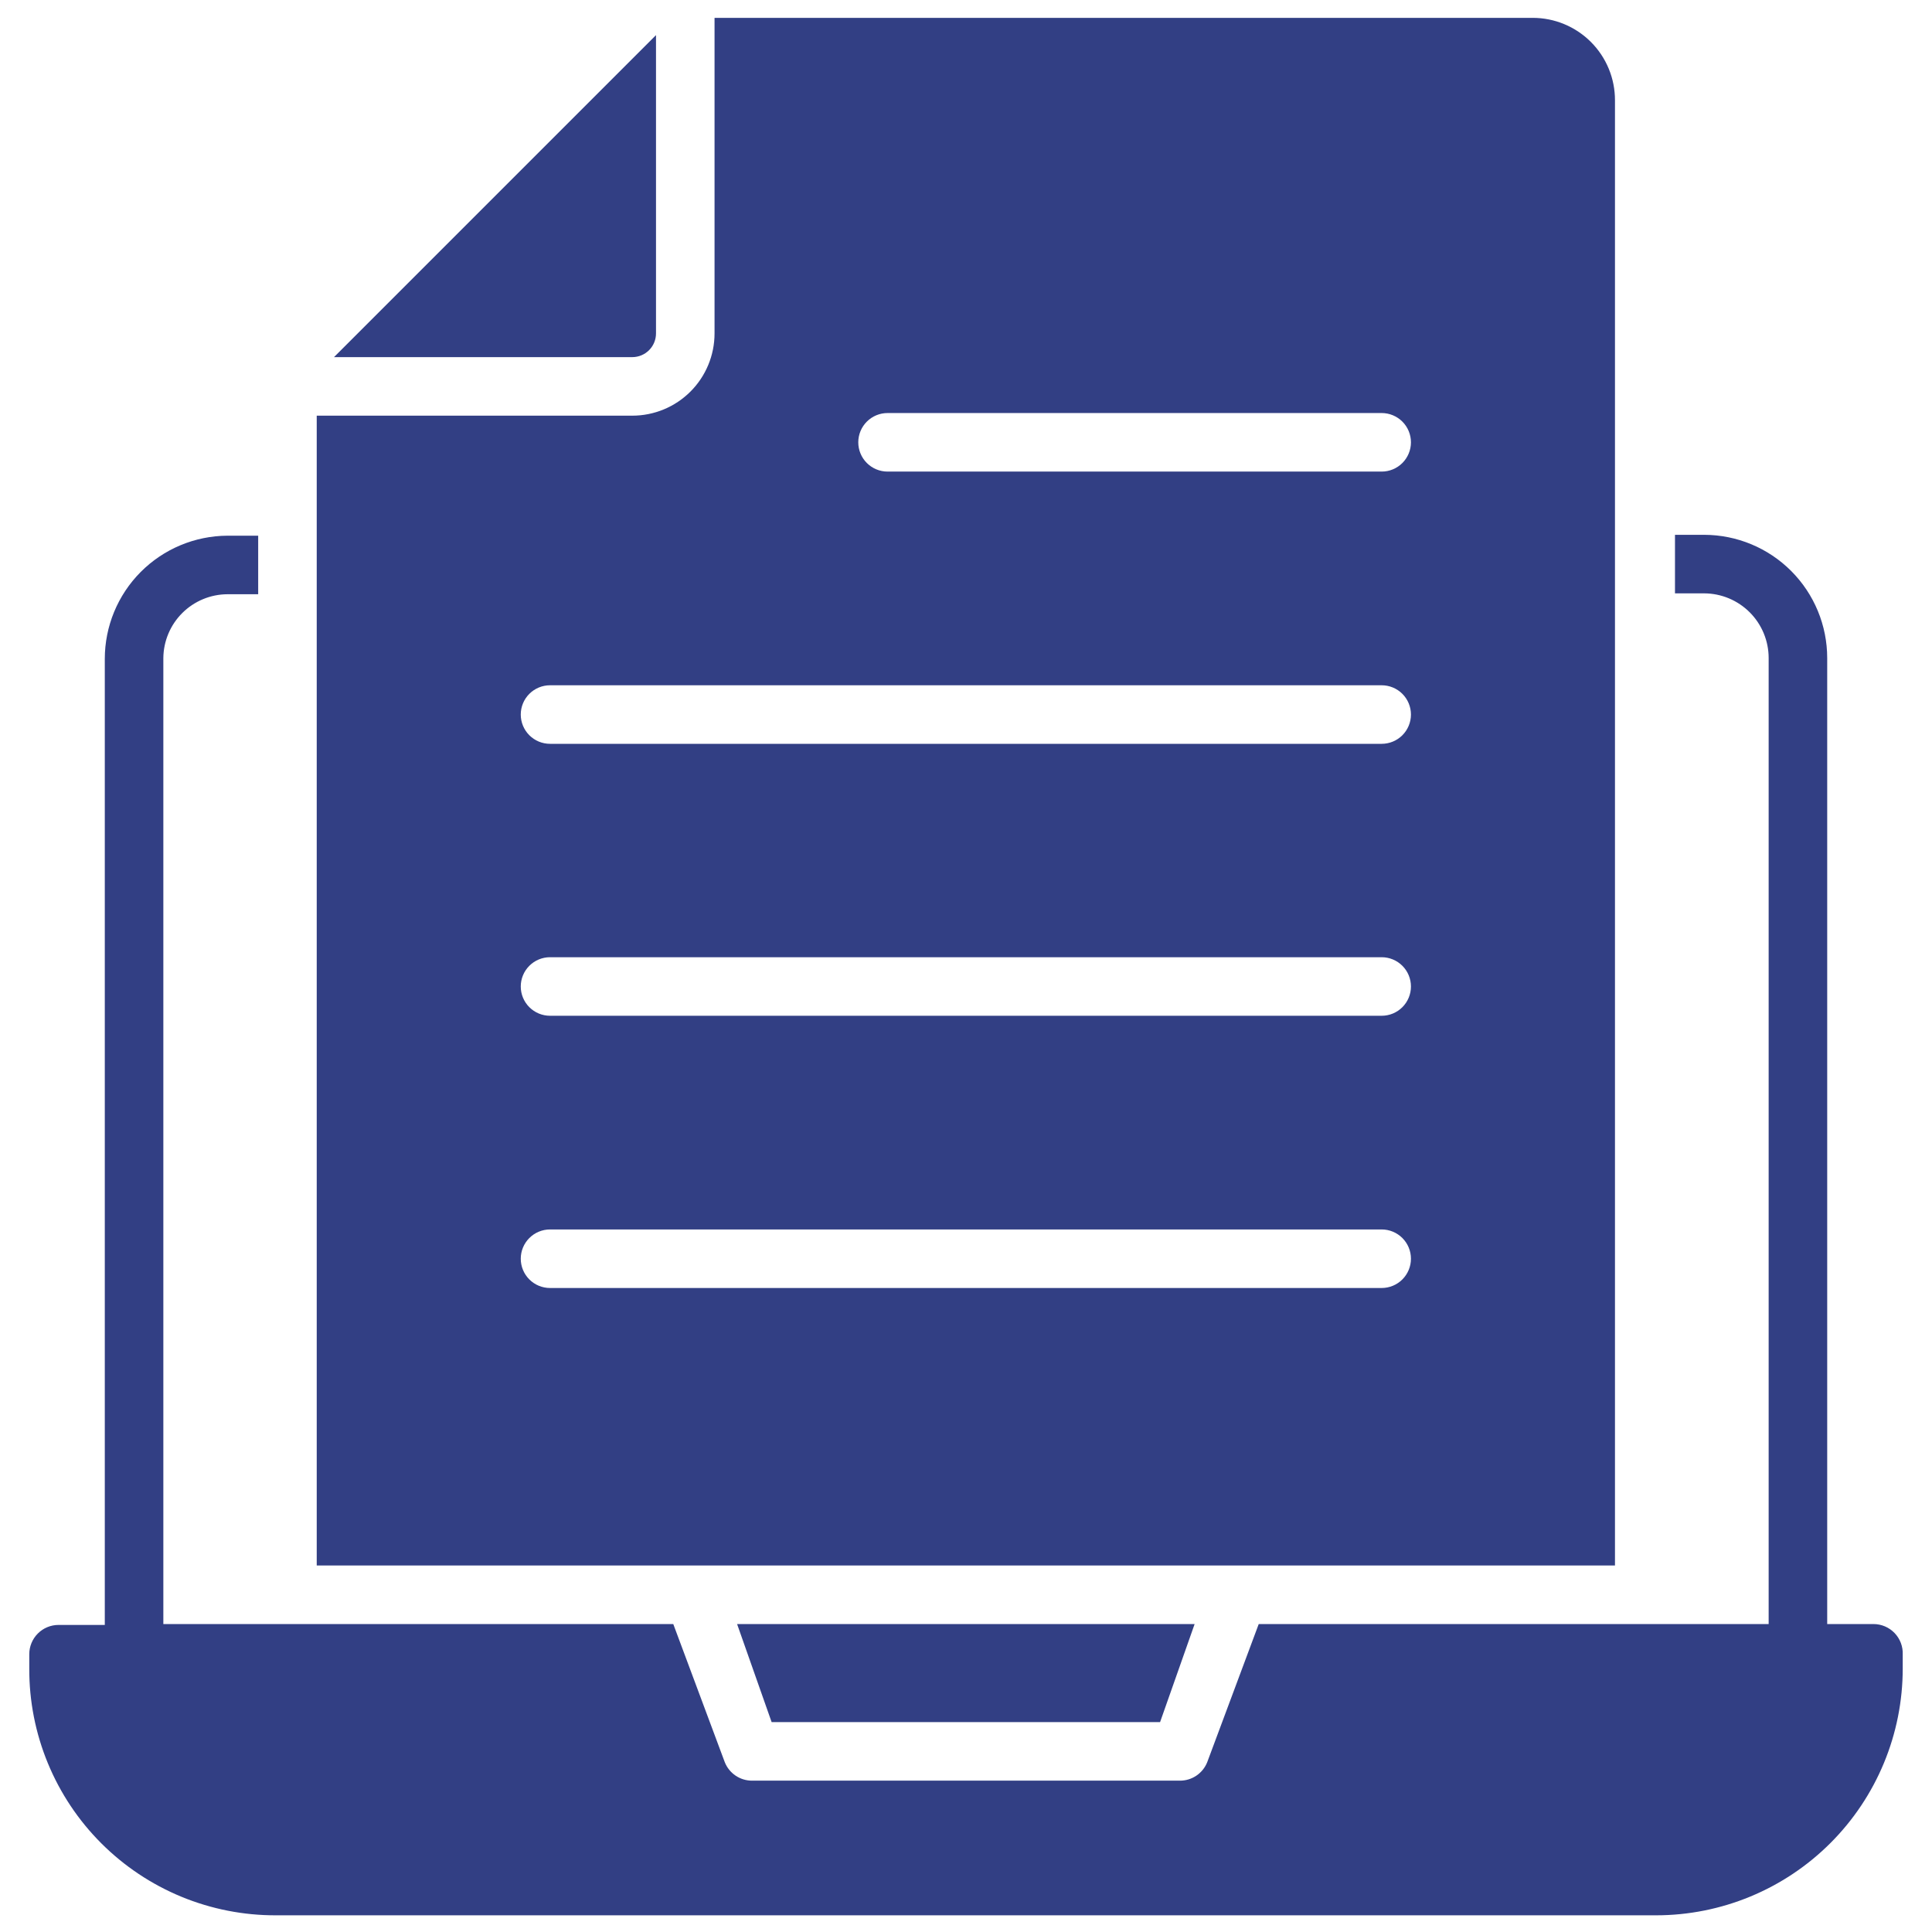
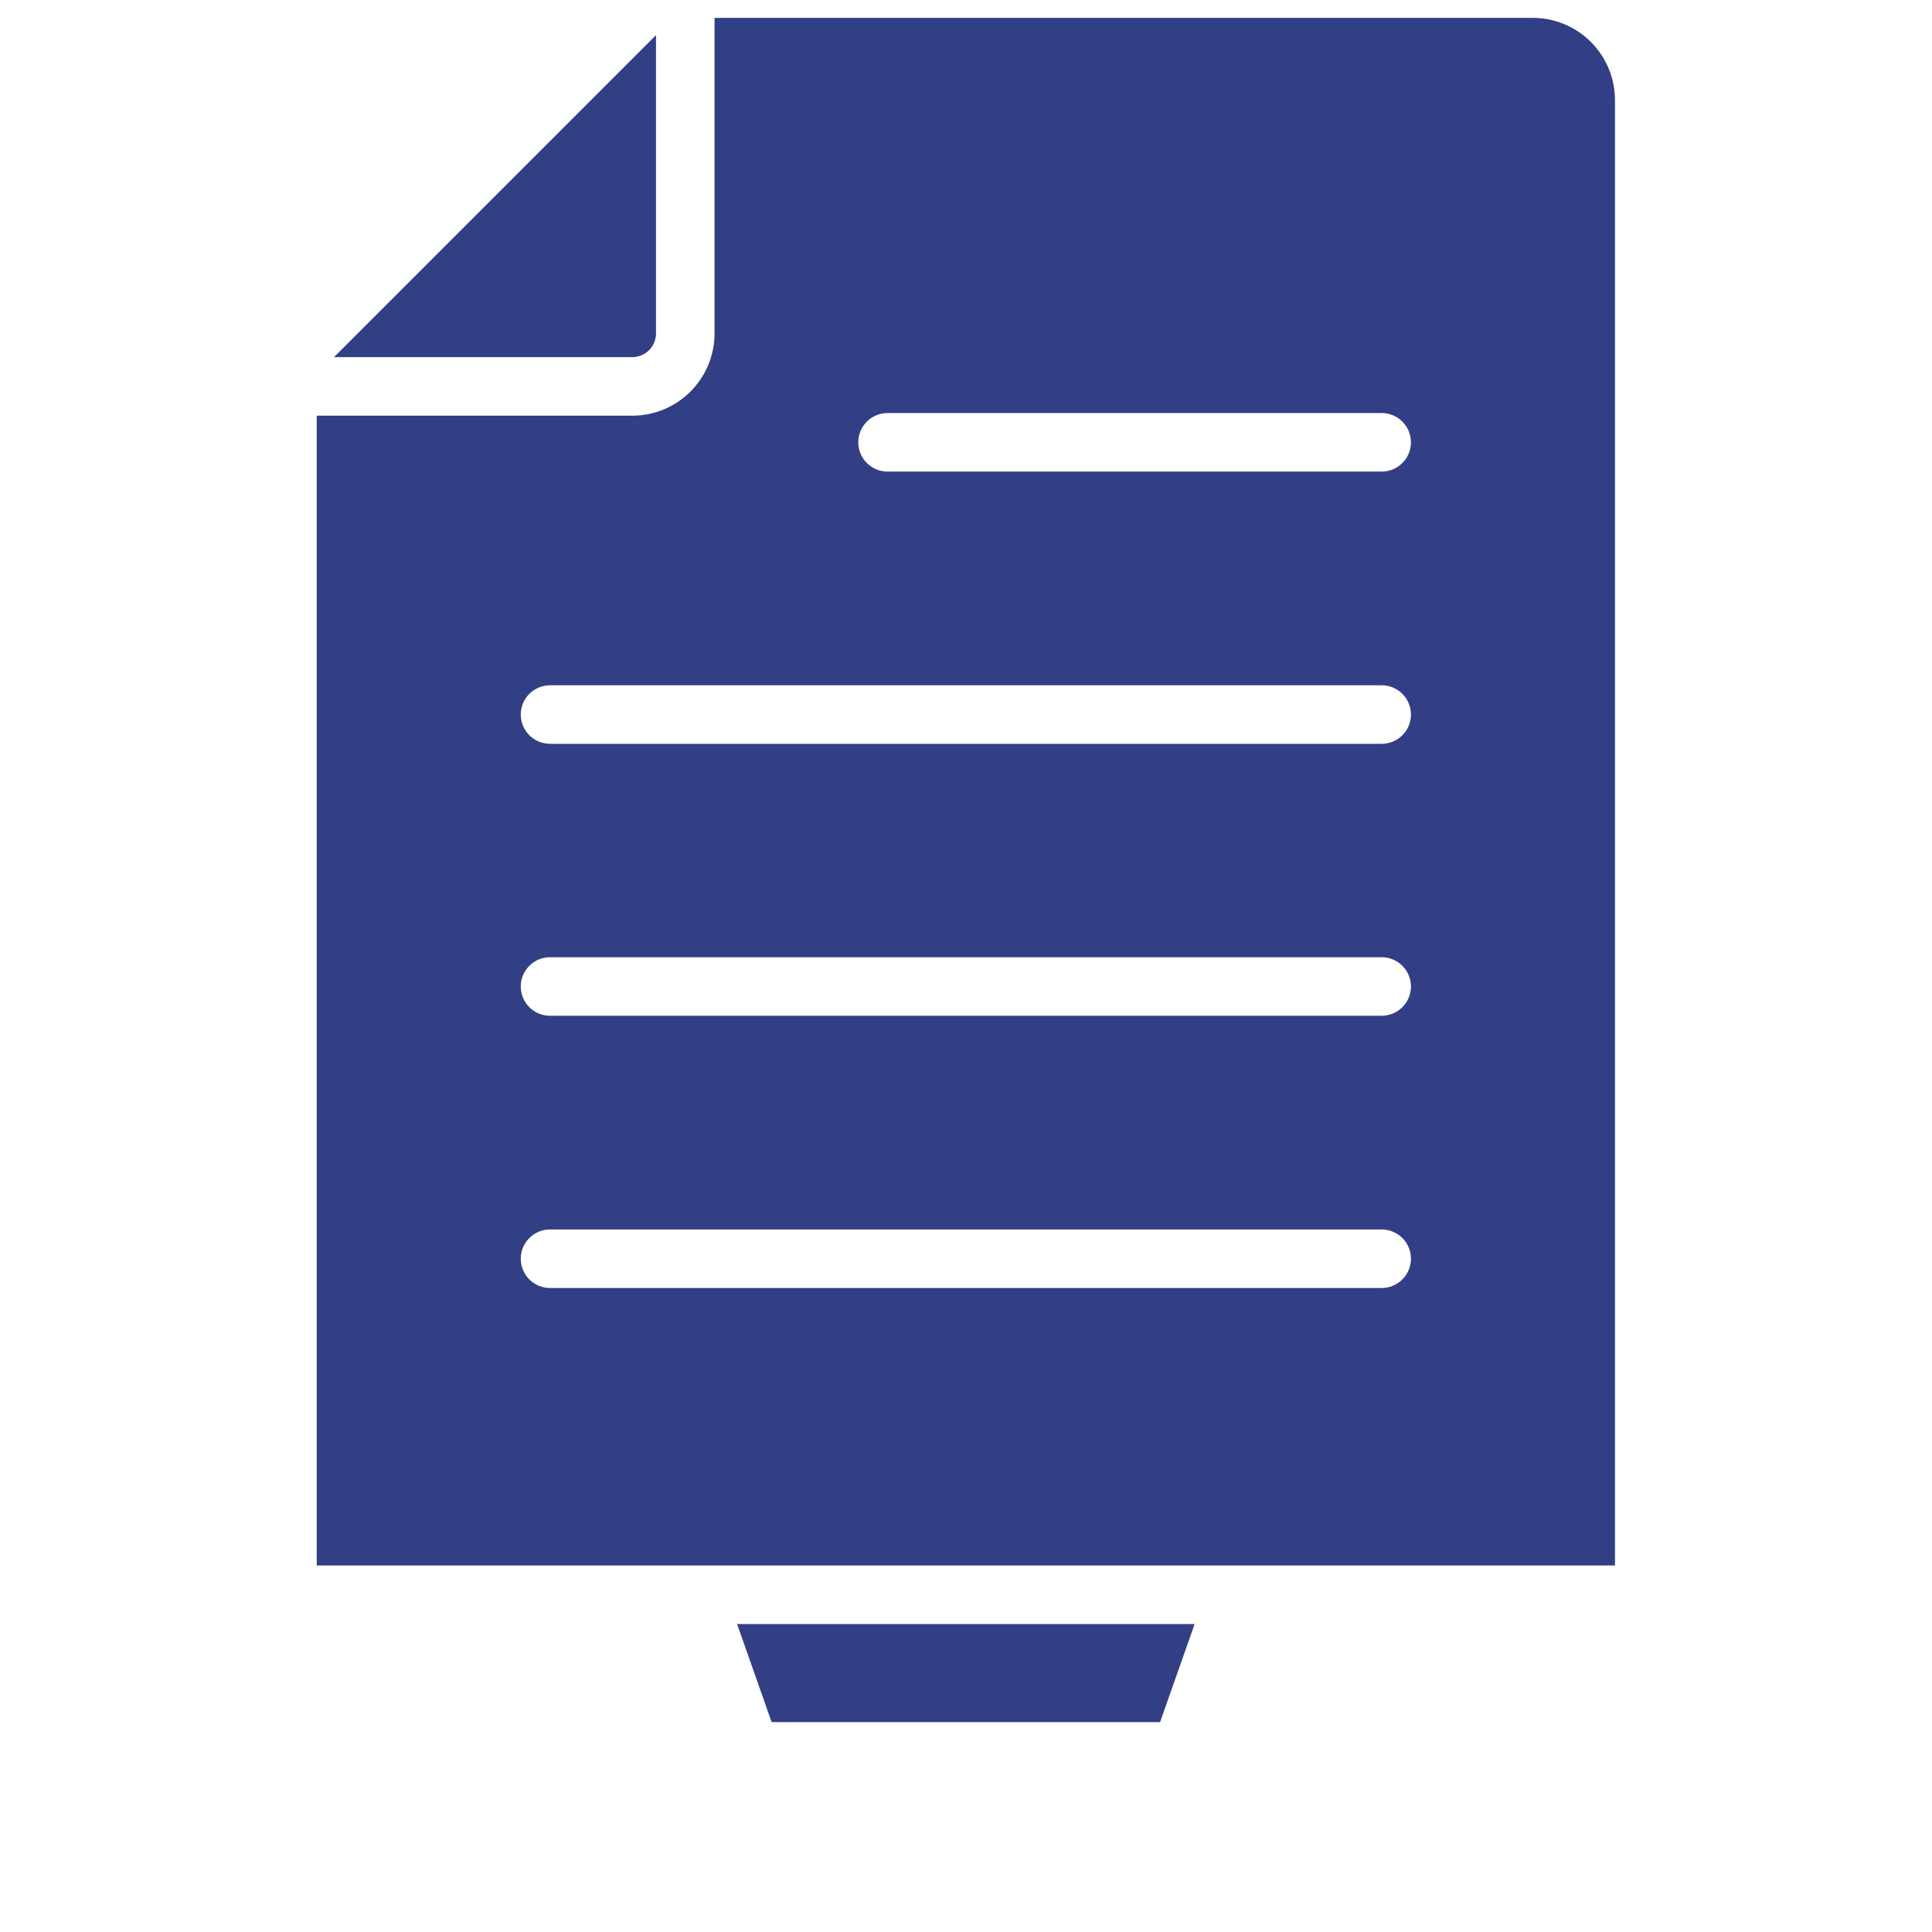
<svg xmlns="http://www.w3.org/2000/svg" width="512" height="512" viewBox="0 0 512 512" fill="none">
-   <path d="M496.485 430.39H484.228V174.39C484.228 165.742 480.797 157.447 474.689 151.324C468.581 145.201 460.294 141.751 451.646 141.731H443.888V157.246H451.646C456.179 157.267 460.52 159.082 463.718 162.295C466.917 165.508 468.712 169.857 468.712 174.39V430.39H333.575L319.922 467.006C319.347 468.45 318.352 469.687 317.066 470.558C315.78 471.43 314.261 471.895 312.708 471.893H199.292C197.738 471.895 196.22 471.43 194.933 470.558C193.647 469.687 192.652 468.45 192.077 467.006L178.424 430.39H43.287V174.39C43.328 169.904 45.133 165.615 48.313 162.45C51.492 159.285 55.79 157.499 60.276 157.479H68.421V141.964H60.276C51.641 142.005 43.374 145.464 37.283 151.584C31.191 157.704 27.772 165.988 27.772 174.623V430.623H15.515C13.457 430.623 11.484 431.44 10.029 432.895C8.575 434.35 7.757 436.323 7.757 438.381V442.182C7.726 450.778 9.397 459.296 12.673 467.244C15.948 475.192 20.764 482.414 26.843 488.493C32.922 494.571 40.143 499.387 48.091 502.663C56.039 505.938 64.557 507.609 73.154 507.578H438.846C456.19 507.578 472.824 500.688 485.088 488.424C497.352 476.16 504.242 459.526 504.242 442.182V438.458C504.284 437.414 504.114 436.371 503.743 435.394C503.372 434.417 502.807 433.525 502.083 432.771C501.358 432.018 500.489 431.418 499.527 431.009C498.565 430.6 497.53 430.39 496.485 430.39Z" fill="#323F84" />
  <path d="M307.433 456.378L316.587 430.39H195.336L204.49 456.378H307.433Z" fill="#323F84" />
  <path d="M173.847 88.281V9.309L88.514 94.642H167.563C168.395 94.642 169.219 94.477 169.986 94.157C170.754 93.836 171.45 93.366 172.034 92.775C172.619 92.183 173.08 91.481 173.391 90.71C173.702 89.938 173.857 89.113 173.847 88.281Z" fill="#323F84" />
  <path d="M427.985 26.608C427.995 23.739 427.439 20.896 426.348 18.242C425.257 15.589 423.653 13.177 421.628 11.144C419.603 9.112 417.196 7.499 414.546 6.399C411.896 5.298 409.055 4.732 406.186 4.732H189.362V88.359C189.362 94.14 187.065 99.685 182.977 103.773C178.889 107.861 173.345 110.157 167.563 110.157H83.936V414.875H427.985V26.608ZM366.157 341.333H145.764C143.707 341.333 141.734 340.516 140.279 339.061C138.824 337.606 138.007 335.633 138.007 333.576C138.007 331.518 138.824 329.545 140.279 328.09C141.734 326.635 143.707 325.818 145.764 325.818H366.157C368.215 325.818 370.188 326.635 371.643 328.09C373.097 329.545 373.915 331.518 373.915 333.576C373.915 335.633 373.097 337.606 371.643 339.061C370.188 340.516 368.215 341.333 366.157 341.333ZM366.157 269.188H145.764C143.707 269.188 141.734 268.37 140.279 266.916C138.824 265.461 138.007 263.488 138.007 261.43C138.007 259.373 138.824 257.4 140.279 255.945C141.734 254.49 143.707 253.673 145.764 253.673H366.157C368.215 253.673 370.188 254.49 371.643 255.945C373.097 257.4 373.915 259.373 373.915 261.43C373.915 263.488 373.097 265.461 371.643 266.916C370.188 268.37 368.215 269.188 366.157 269.188ZM366.157 197.12H145.764C143.707 197.12 141.734 196.303 140.279 194.848C138.824 193.393 138.007 191.42 138.007 189.362C138.007 187.305 138.824 185.332 140.279 183.877C141.734 182.422 143.707 181.605 145.764 181.605H366.157C368.215 181.605 370.188 182.422 371.643 183.877C373.097 185.332 373.915 187.305 373.915 189.362C373.915 191.42 373.097 193.393 371.643 194.848C370.188 196.303 368.215 197.12 366.157 197.12ZM366.157 124.974H235.209C233.152 124.974 231.179 124.157 229.724 122.702C228.269 121.247 227.452 119.274 227.452 117.217C227.452 115.159 228.269 113.186 229.724 111.731C231.179 110.277 233.152 109.459 235.209 109.459H366.157C368.215 109.459 370.188 110.277 371.643 111.731C373.097 113.186 373.915 115.159 373.915 117.217C373.915 119.274 373.097 121.247 371.643 122.702C370.188 124.157 368.215 124.974 366.157 124.974Z" fill="#323F84" />
</svg>